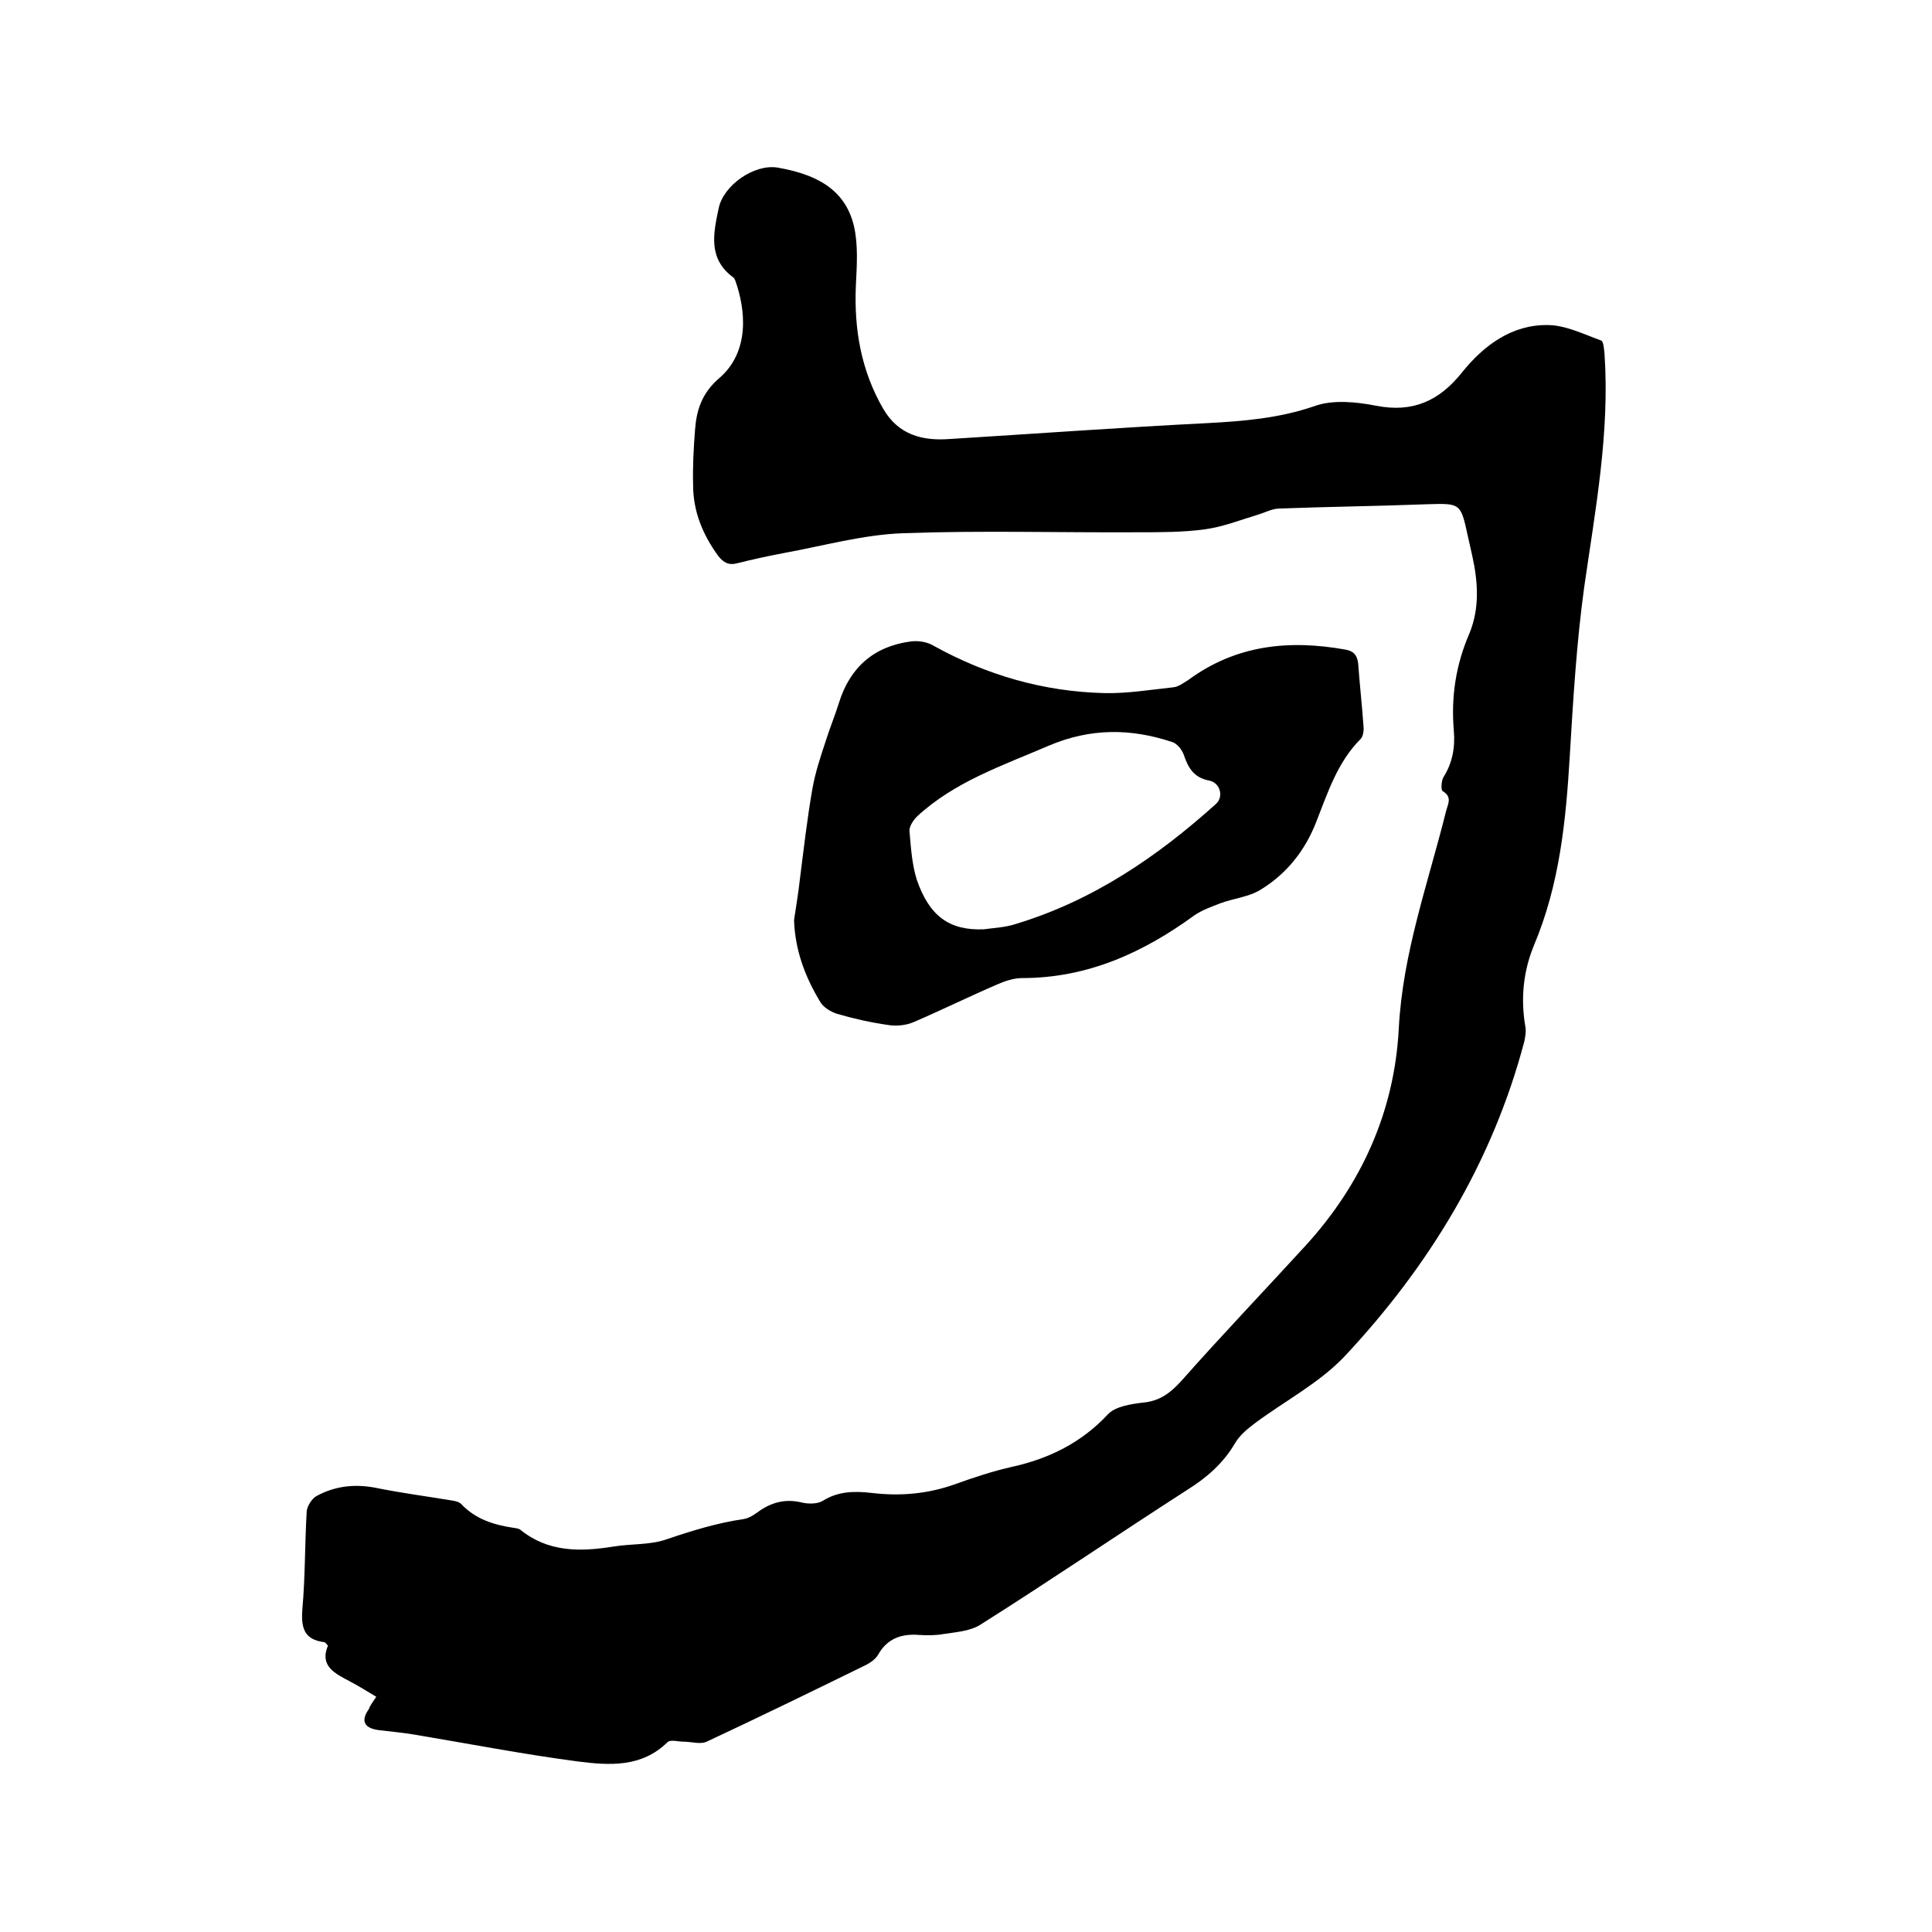
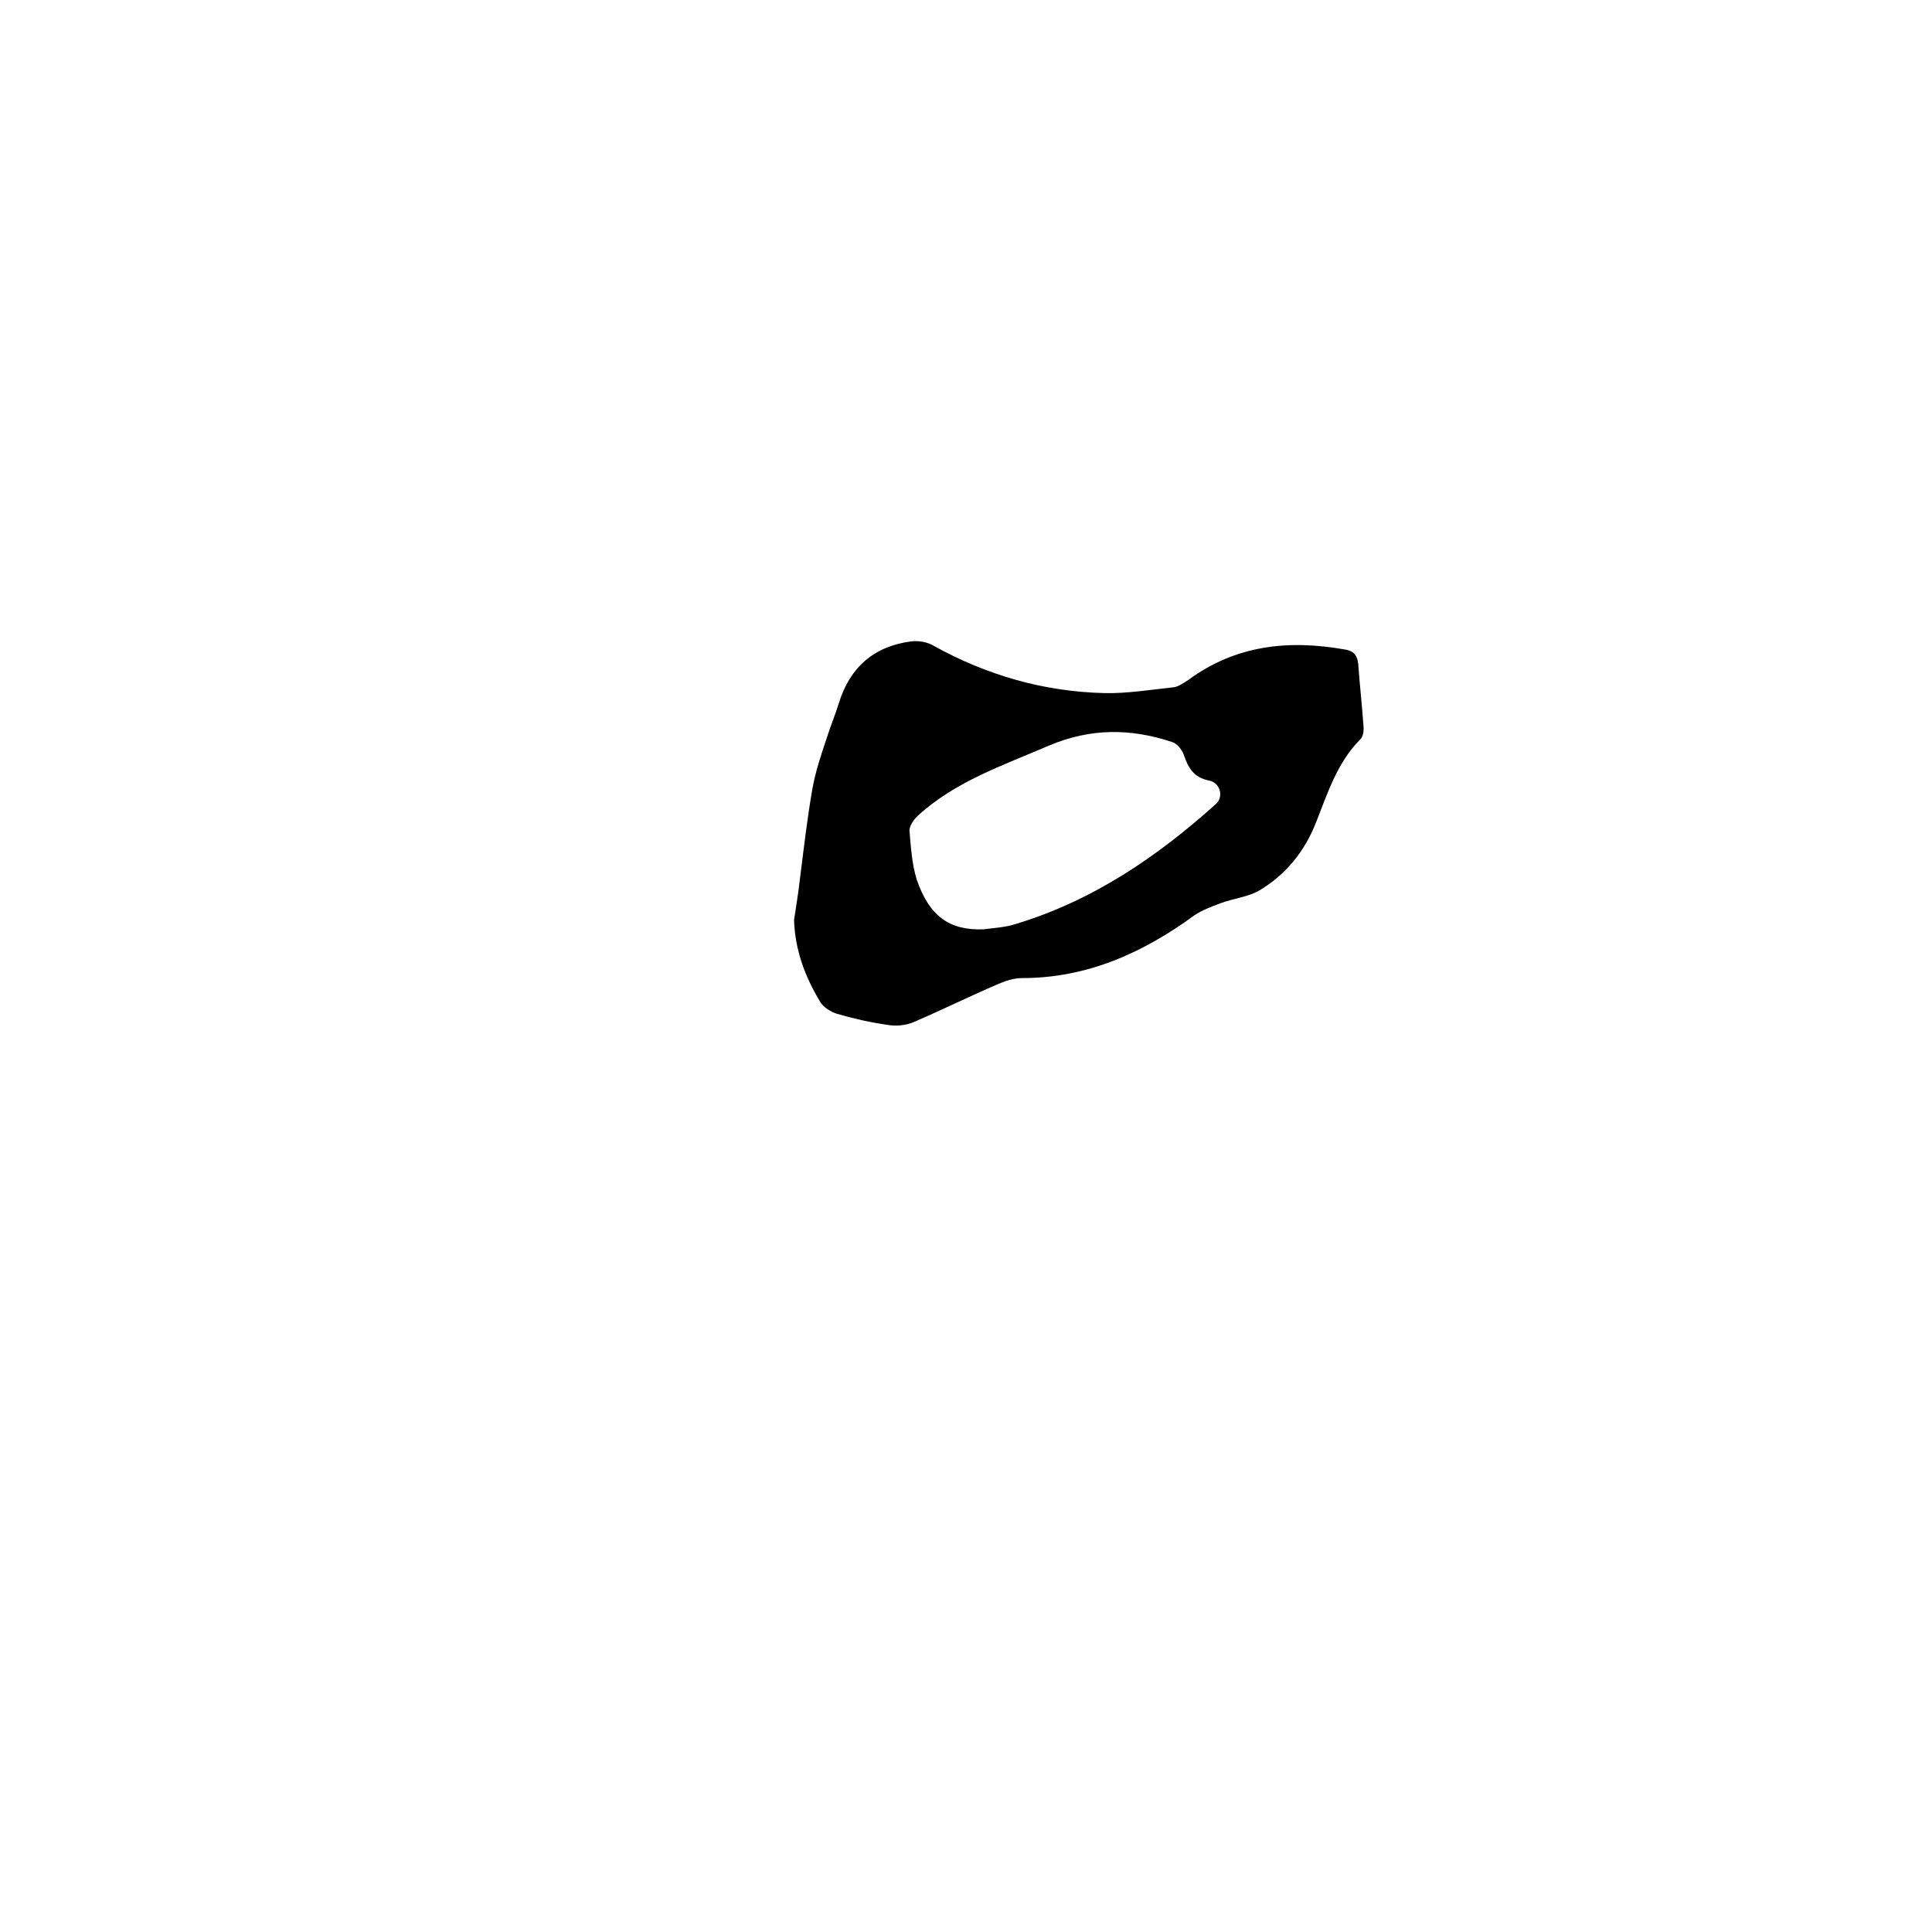
<svg xmlns="http://www.w3.org/2000/svg" enable-background="new 0 0 400 400" viewBox="0 0 400 400">
-   <path d="m77.9 351.3c-2-1.2-3.6-2.2-5.3-3.1-3.2-1.7-6.5-3.2-4.7-7.5-.4-.4-.6-.7-.7-.7-4.2-.5-4.9-2.9-4.6-6.8.6-6.7.5-13.5.9-20.3.1-1.1 1.1-2.7 2.1-3.2 3.7-2 7.7-2.5 12-1.7 5.4 1.1 10.8 1.8 16.2 2.7.6.1 1.3.3 1.7.7 2.9 3.1 6.7 4.3 10.7 4.9.5.1 1.1.1 1.5.4 5.8 4.7 12.4 4.6 19.3 3.5 3.6-.6 7.6-.3 11-1.5 5.3-1.8 10.5-3.4 16-4.2 1.2-.2 2.3-1 3.4-1.8 2.7-1.8 5.5-2.4 8.7-1.6 1.3.3 3.2.3 4.3-.4 3.2-2 6.6-2 10.1-1.6 5.9.7 11.6.2 17.2-1.8 3.9-1.4 7.8-2.7 11.8-3.6 7.7-1.7 14.4-5 19.9-10.9 1.5-1.6 4.7-2.1 7.2-2.4 3.4-.3 5.6-1.9 7.9-4.4 8.4-9.5 17.2-18.7 25.8-28.1 11.6-12.7 18.4-27.8 19.3-44.9.8-15.7 6.1-30.2 9.8-45.1.4-1.5 1.3-2.9-.7-4.1-.4-.2-.3-2 .1-2.8 1.9-3 2.5-6.2 2.2-9.7-.6-7 .4-13.6 3.2-20.1 2.2-5.3 1.8-10.8.6-16.2-.3-1.3-.6-2.7-.9-4-1.5-6.9-1.5-6.8-8.5-6.6-10.3.4-20.5.5-30.8.9-1.4.1-2.9.9-4.3 1.3-3.6 1.1-7.2 2.5-10.9 3-4.5.6-9.1.6-13.6.6-16.3.1-32.6-.4-48.9.2-8.2.3-16.4 2.6-24.6 4.1-3.2.6-6.4 1.3-9.6 2.1-1.8.5-2.9-.1-4-1.5-3.2-4.4-5.2-9.2-5.2-14.7-.1-3.8.1-7.6.4-11.4.3-4.1 1.4-7.6 5-10.7 6.4-5.5 5.5-14.2 3.3-20.3-.1-.2-.2-.4-.3-.5-5.4-3.9-4.2-9.2-3.1-14.4 1-4.8 7.4-9.2 12.2-8.4 7.4 1.3 13.9 4.1 15.8 12.1.9 3.9.6 8.2.4 12.3-.4 9.1 1.1 17.7 5.7 25.6 3.1 5.3 8 6.6 13.6 6.2 17.8-1.1 35.6-2.4 53.5-3.3 7.5-.4 14.8-1 22.1-3.5 3.8-1.4 8.7-.9 12.8-.1 7.6 1.5 13.1-1 17.8-6.9 4.5-5.6 10.3-9.9 17.7-9.8 3.7 0 7.5 1.9 11.1 3.2.5.2.6 1.8.7 2.8 1.1 16.3-1.9 32.2-4.2 48.2-1.6 11.6-2.3 23.4-3 35.1-.8 13.4-2.1 26.5-7.4 39.1-2.2 5.3-2.8 11-1.8 16.8.2 1 0 2.1-.2 3.1-6.6 25-19.7 46.5-37.2 65.2-5.2 5.5-12.3 9.2-18.5 13.8-1.6 1.2-3.2 2.5-4.2 4.2-2.4 4.1-5.8 7.1-9.8 9.6-14.3 9.2-28.4 18.8-42.8 27.9-2.1 1.4-5.1 1.6-7.7 2-1.6.3-3.4.3-5.1.2-3.6-.3-6.6.7-8.5 4.1-.6 1-1.8 1.8-2.9 2.3-10.8 5.3-21.7 10.6-32.6 15.7-1.3.6-3.1 0-4.7 0-1.2 0-2.8-.5-3.4.1-5.4 5.3-12.1 4.8-18.5 4-11.4-1.5-22.7-3.7-34.1-5.6-2.4-.4-4.8-.6-7.2-.9-3-.4-3.8-1.9-2-4.4.1-.5.7-1.3 1.5-2.5z" />
  <path d="m164.4 190.5c.4-2.8.9-5.6 1.2-8.4.8-6.3 1.5-12.5 2.6-18.8.6-3.4 1.7-6.7 2.8-10 .8-2.6 1.9-5.2 2.7-7.8 2.3-7.4 7.3-11.7 14.9-12.7 1.5-.2 3.4.1 4.7.9 11 6.1 22.8 9.5 35.4 9.8 4.7.1 9.5-.7 14.2-1.2 1.1-.1 2.1-.9 3.1-1.5 9.9-7.3 20.9-8.4 32.6-6.3 1.7.3 2.4 1.2 2.6 2.9.3 4.3.8 8.6 1.1 13 .1.9-.1 2.1-.6 2.6-4.8 4.8-6.8 11.1-9.2 17.2-2.3 5.9-6.1 10.7-11.5 14-2.4 1.5-5.6 1.8-8.3 2.8-1.8.7-3.8 1.4-5.4 2.5-10.7 7.8-22.2 13-35.7 13-1.7 0-3.5.6-5.1 1.3-5.8 2.5-11.5 5.3-17.3 7.8-1.6.7-3.7.9-5.4.6-3.5-.5-7.1-1.3-10.5-2.3-1.3-.4-2.9-1.4-3.5-2.5-3.2-5.3-5.2-10.8-5.4-16.9zm39.3 1.9c2.2-.3 4.5-.4 6.6-1.1 15.9-4.8 29.3-13.9 41.5-24.9 1.6-1.5.8-4.4-1.5-4.8-3.1-.6-4.3-2.6-5.2-5.3-.4-1.1-1.4-2.4-2.5-2.7-8.5-2.8-16.8-2.9-25.5.8-9.5 4.1-19.4 7.4-27.2 14.6-.8.8-1.7 2.1-1.6 3.1.3 3.4.5 6.8 1.5 10 2.6 7.6 6.8 10.6 13.9 10.3z" />
</svg>